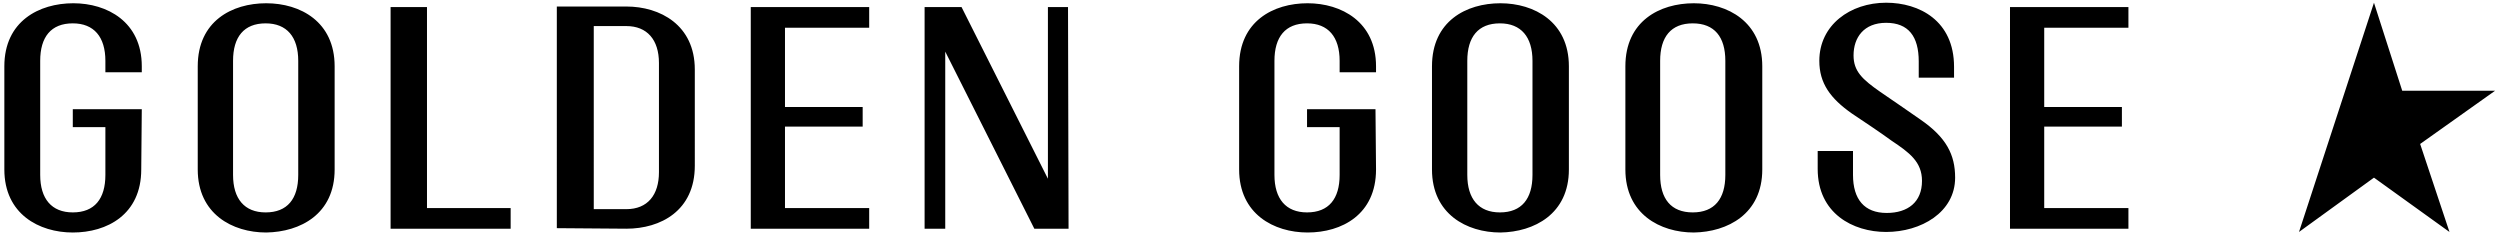
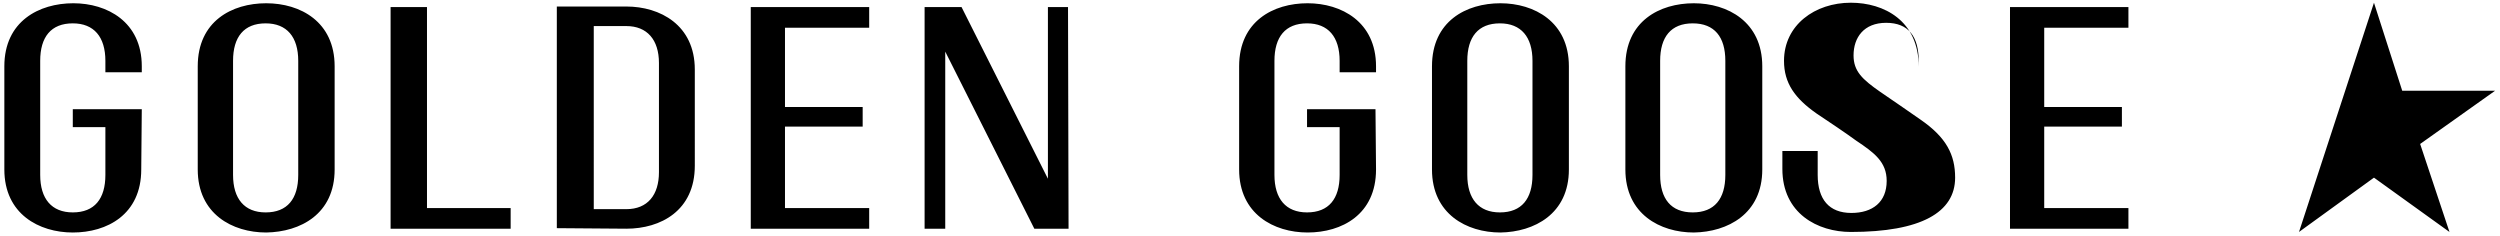
<svg xmlns="http://www.w3.org/2000/svg" version="1.1" id="Layer_1" x="0px" y="0px" viewBox="0 0 460.2 43.5" style="enable-background:new 0 0 460.2 43.5;" xml:space="preserve">
  <g>
-     <path d="M370,1.3v40.8h21.8v-3.8h-15.5v-15h14.3v-3.6h-14.3V5.1h15.5V1.3H370z M359.9,32.7c0-4.2-1.6-7.4-6.4-10.7   c-2.4-1.7-4.8-3.3-7.4-5.1c-3.3-2.3-4.9-3.8-4.9-6.7c0-3.3,1.9-6,6-6c4.1,0,6,2.5,6,7.1v3h6.5v-2c0-8.5-6.4-11.8-12.5-11.8   c-6.6,0-12.3,4.1-12.3,10.7c0,4.1,2,6.9,6,9.7c2.1,1.4,5.4,3.6,7.3,5c3.3,2.2,5.6,3.9,5.6,7.4c0,3.9-2.6,5.9-6.5,5.9   c-4.1,0-6.2-2.5-6.2-7v-4.4h-6.5v3.3c0,8.2,6.5,11.6,12.6,11.6C353.6,42.7,359.9,39.1,359.9,32.7 M317.6,32.2c0,4.4-2,6.9-6,6.9   s-6-2.5-6-6.9v-21c0-4.4,2-6.9,6-6.9s6,2.5,6,6.9V32.2z M324.4,31.2v-19c0-8.2-6.4-11.6-12.6-11.6c-6.3,0-12.6,3.3-12.6,11.6v19   c0,8.2,6.4,11.6,12.6,11.6C318,42.7,324.4,39.4,324.4,31.2 M253.2,20.1h-12.6v3.3h6v8.8c0,4.4-2,6.9-6,6.9c-3.9,0-6-2.5-6-6.9v-21   c0-4.4,2-6.9,6-6.9c3.9,0,6,2.5,6,6.9v2.1h6.7v-1.1c0-8.2-6.4-11.6-12.6-11.6c-6.3,0-12.6,3.3-12.6,11.6v19   c0,8.2,6.4,11.6,12.6,11.6c6.3,0,12.6-3.3,12.6-11.6L253.2,20.1L253.2,20.1z M282.1,32.2c0,4.4-2,6.9-6,6.9c-3.9,0-6-2.5-6-6.9v-21   c0-4.4,2-6.9,6-6.9c3.9,0,6,2.5,6,6.9V32.2z M288.8,31.2v-19c0-8.2-6.4-11.6-12.6-11.6c-6.3,0-12.6,3.3-12.6,11.6v19   c0,8.2,6.4,11.6,12.6,11.6C282.4,42.7,288.8,39.4,288.8,31.2 M115.3,4.8c3.8,0,6,2.5,6,6.8v20.1c0,4.2-2.1,6.8-6,6.8h-6V4.8   L115.3,4.8L115.3,4.8z M115.3,42.1c6.3,0,12.6-3.3,12.6-11.6V12.8c0-8.2-6.4-11.6-12.6-11.6h-12.8V42L115.3,42.1L115.3,42.1z    M196.6,1.3h-3.7v31.6L177,1.3h-6.8v40.8h3.8V9.5l16.4,32.6h6.3L196.6,1.3L196.6,1.3z M26.1,20.1H13.4v3.3h6v8.8c0,4.4-2,6.9-6,6.9   c-3.9,0-6-2.5-6-6.9v-21c0-4.4,2-6.9,6-6.9c3.9,0,6,2.5,6,6.9v2.1h6.7v-1.1c0-8.2-6.4-11.6-12.6-11.6C7.2,0.6,0.8,3.9,0.8,12.2v19   c0,8.2,6.4,11.6,12.6,11.6c6.3,0,12.6-3.3,12.6-11.6L26.1,20.1L26.1,20.1z M54.9,32.2c0,4.4-2,6.9-6,6.9c-3.9,0-6-2.5-6-6.9v-21   c0-4.4,2-6.9,6-6.9c3.9,0,6,2.5,6,6.9V32.2z M61.6,31.2v-19C61.6,4,55.3,0.6,49,0.6c-6.3,0-12.6,3.3-12.6,11.6v19   c0,8.2,6.4,11.6,12.6,11.6C55.3,42.7,61.6,39.4,61.6,31.2 M442.2,16.7L437,0.5l-13.8,42.2l13.8-10l13.9,10l-5.4-16.2l13.8-9.8   L442.2,16.7L442.2,16.7z M138.2,1.3v40.8H160v-3.8h-15.5v-15h14.3v-3.6h-14.3V5.1H160V1.3H138.2z M71.9,1.3v40.8H94v-3.8H78.6v-37   H71.9z" />
+     <path d="M370,1.3v40.8h21.8v-3.8h-15.5v-15h14.3v-3.6h-14.3V5.1h15.5V1.3H370z M359.9,32.7c0-4.2-1.6-7.4-6.4-10.7   c-2.4-1.7-4.8-3.3-7.4-5.1c-3.3-2.3-4.9-3.8-4.9-6.7c0-3.3,1.9-6,6-6c4.1,0,6,2.5,6,7.1v3v-2c0-8.5-6.4-11.8-12.5-11.8   c-6.6,0-12.3,4.1-12.3,10.7c0,4.1,2,6.9,6,9.7c2.1,1.4,5.4,3.6,7.3,5c3.3,2.2,5.6,3.9,5.6,7.4c0,3.9-2.6,5.9-6.5,5.9   c-4.1,0-6.2-2.5-6.2-7v-4.4h-6.5v3.3c0,8.2,6.5,11.6,12.6,11.6C353.6,42.7,359.9,39.1,359.9,32.7 M317.6,32.2c0,4.4-2,6.9-6,6.9   s-6-2.5-6-6.9v-21c0-4.4,2-6.9,6-6.9s6,2.5,6,6.9V32.2z M324.4,31.2v-19c0-8.2-6.4-11.6-12.6-11.6c-6.3,0-12.6,3.3-12.6,11.6v19   c0,8.2,6.4,11.6,12.6,11.6C318,42.7,324.4,39.4,324.4,31.2 M253.2,20.1h-12.6v3.3h6v8.8c0,4.4-2,6.9-6,6.9c-3.9,0-6-2.5-6-6.9v-21   c0-4.4,2-6.9,6-6.9c3.9,0,6,2.5,6,6.9v2.1h6.7v-1.1c0-8.2-6.4-11.6-12.6-11.6c-6.3,0-12.6,3.3-12.6,11.6v19   c0,8.2,6.4,11.6,12.6,11.6c6.3,0,12.6-3.3,12.6-11.6L253.2,20.1L253.2,20.1z M282.1,32.2c0,4.4-2,6.9-6,6.9c-3.9,0-6-2.5-6-6.9v-21   c0-4.4,2-6.9,6-6.9c3.9,0,6,2.5,6,6.9V32.2z M288.8,31.2v-19c0-8.2-6.4-11.6-12.6-11.6c-6.3,0-12.6,3.3-12.6,11.6v19   c0,8.2,6.4,11.6,12.6,11.6C282.4,42.7,288.8,39.4,288.8,31.2 M115.3,4.8c3.8,0,6,2.5,6,6.8v20.1c0,4.2-2.1,6.8-6,6.8h-6V4.8   L115.3,4.8L115.3,4.8z M115.3,42.1c6.3,0,12.6-3.3,12.6-11.6V12.8c0-8.2-6.4-11.6-12.6-11.6h-12.8V42L115.3,42.1L115.3,42.1z    M196.6,1.3h-3.7v31.6L177,1.3h-6.8v40.8h3.8V9.5l16.4,32.6h6.3L196.6,1.3L196.6,1.3z M26.1,20.1H13.4v3.3h6v8.8c0,4.4-2,6.9-6,6.9   c-3.9,0-6-2.5-6-6.9v-21c0-4.4,2-6.9,6-6.9c3.9,0,6,2.5,6,6.9v2.1h6.7v-1.1c0-8.2-6.4-11.6-12.6-11.6C7.2,0.6,0.8,3.9,0.8,12.2v19   c0,8.2,6.4,11.6,12.6,11.6c6.3,0,12.6-3.3,12.6-11.6L26.1,20.1L26.1,20.1z M54.9,32.2c0,4.4-2,6.9-6,6.9c-3.9,0-6-2.5-6-6.9v-21   c0-4.4,2-6.9,6-6.9c3.9,0,6,2.5,6,6.9V32.2z M61.6,31.2v-19C61.6,4,55.3,0.6,49,0.6c-6.3,0-12.6,3.3-12.6,11.6v19   c0,8.2,6.4,11.6,12.6,11.6C55.3,42.7,61.6,39.4,61.6,31.2 M442.2,16.7L437,0.5l-13.8,42.2l13.8-10l13.9,10l-5.4-16.2l13.8-9.8   L442.2,16.7L442.2,16.7z M138.2,1.3v40.8H160v-3.8h-15.5v-15h14.3v-3.6h-14.3V5.1H160V1.3H138.2z M71.9,1.3v40.8H94v-3.8H78.6v-37   H71.9z" />
  </g>
</svg>